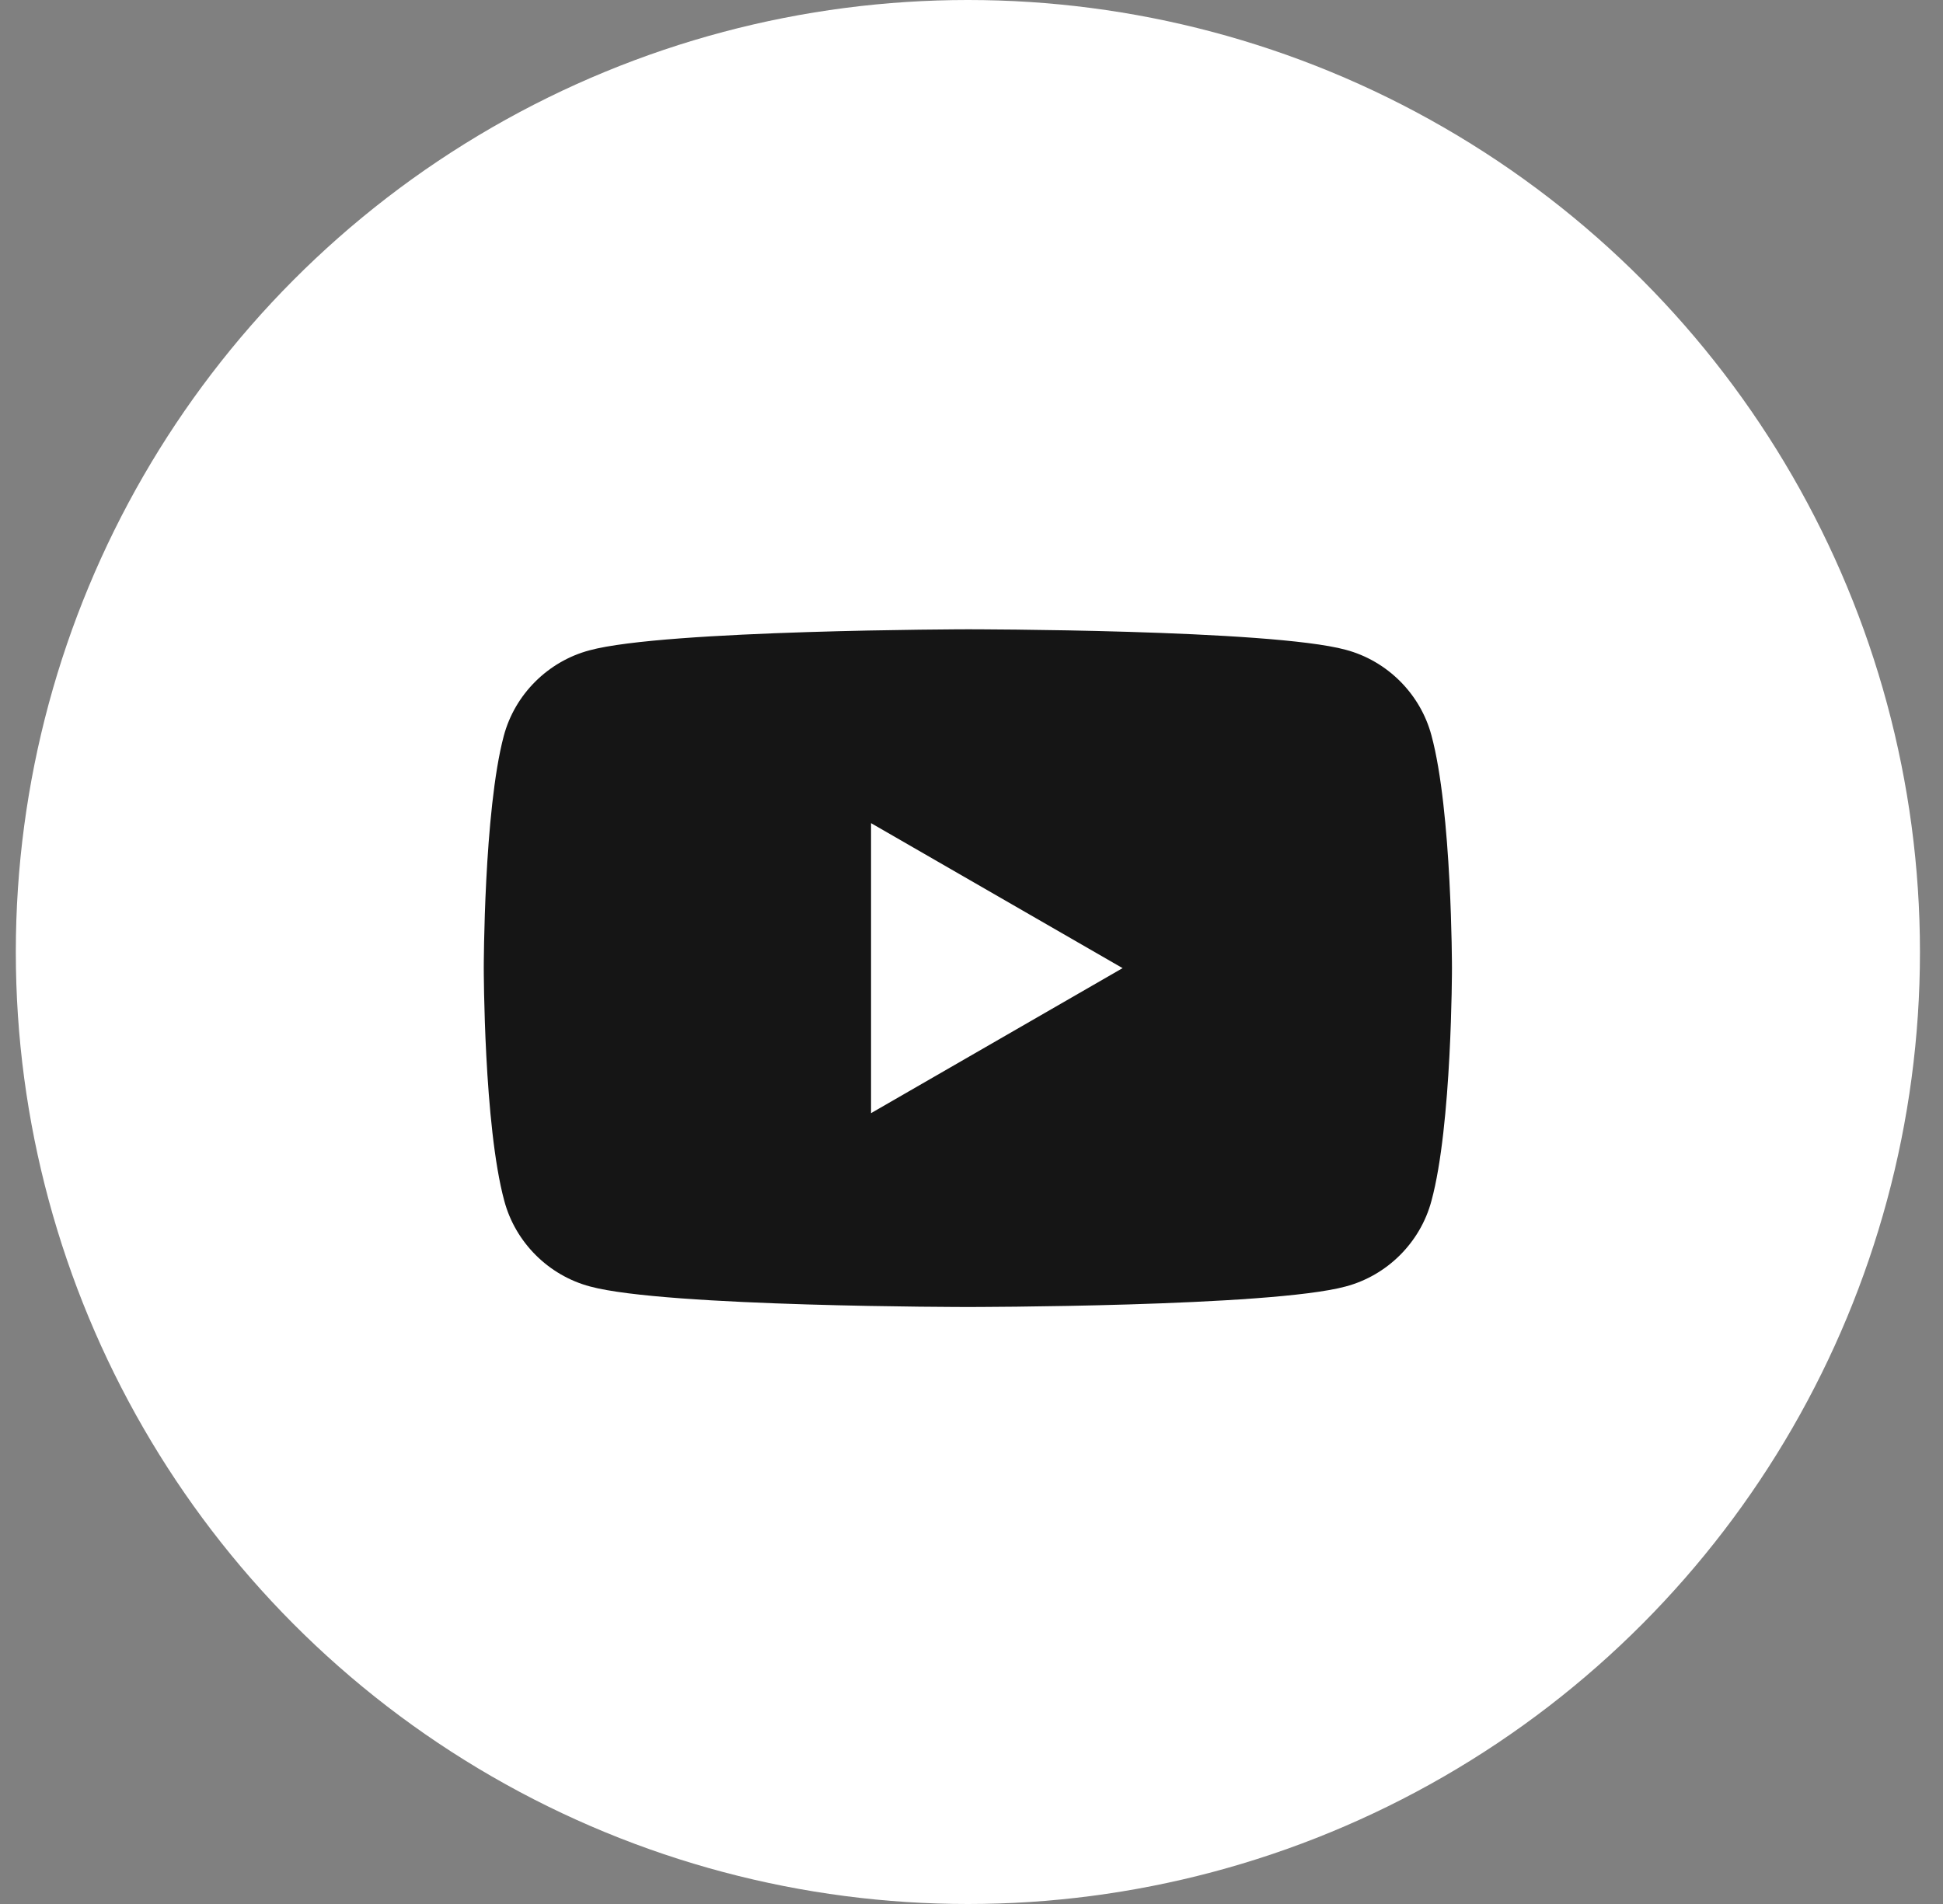
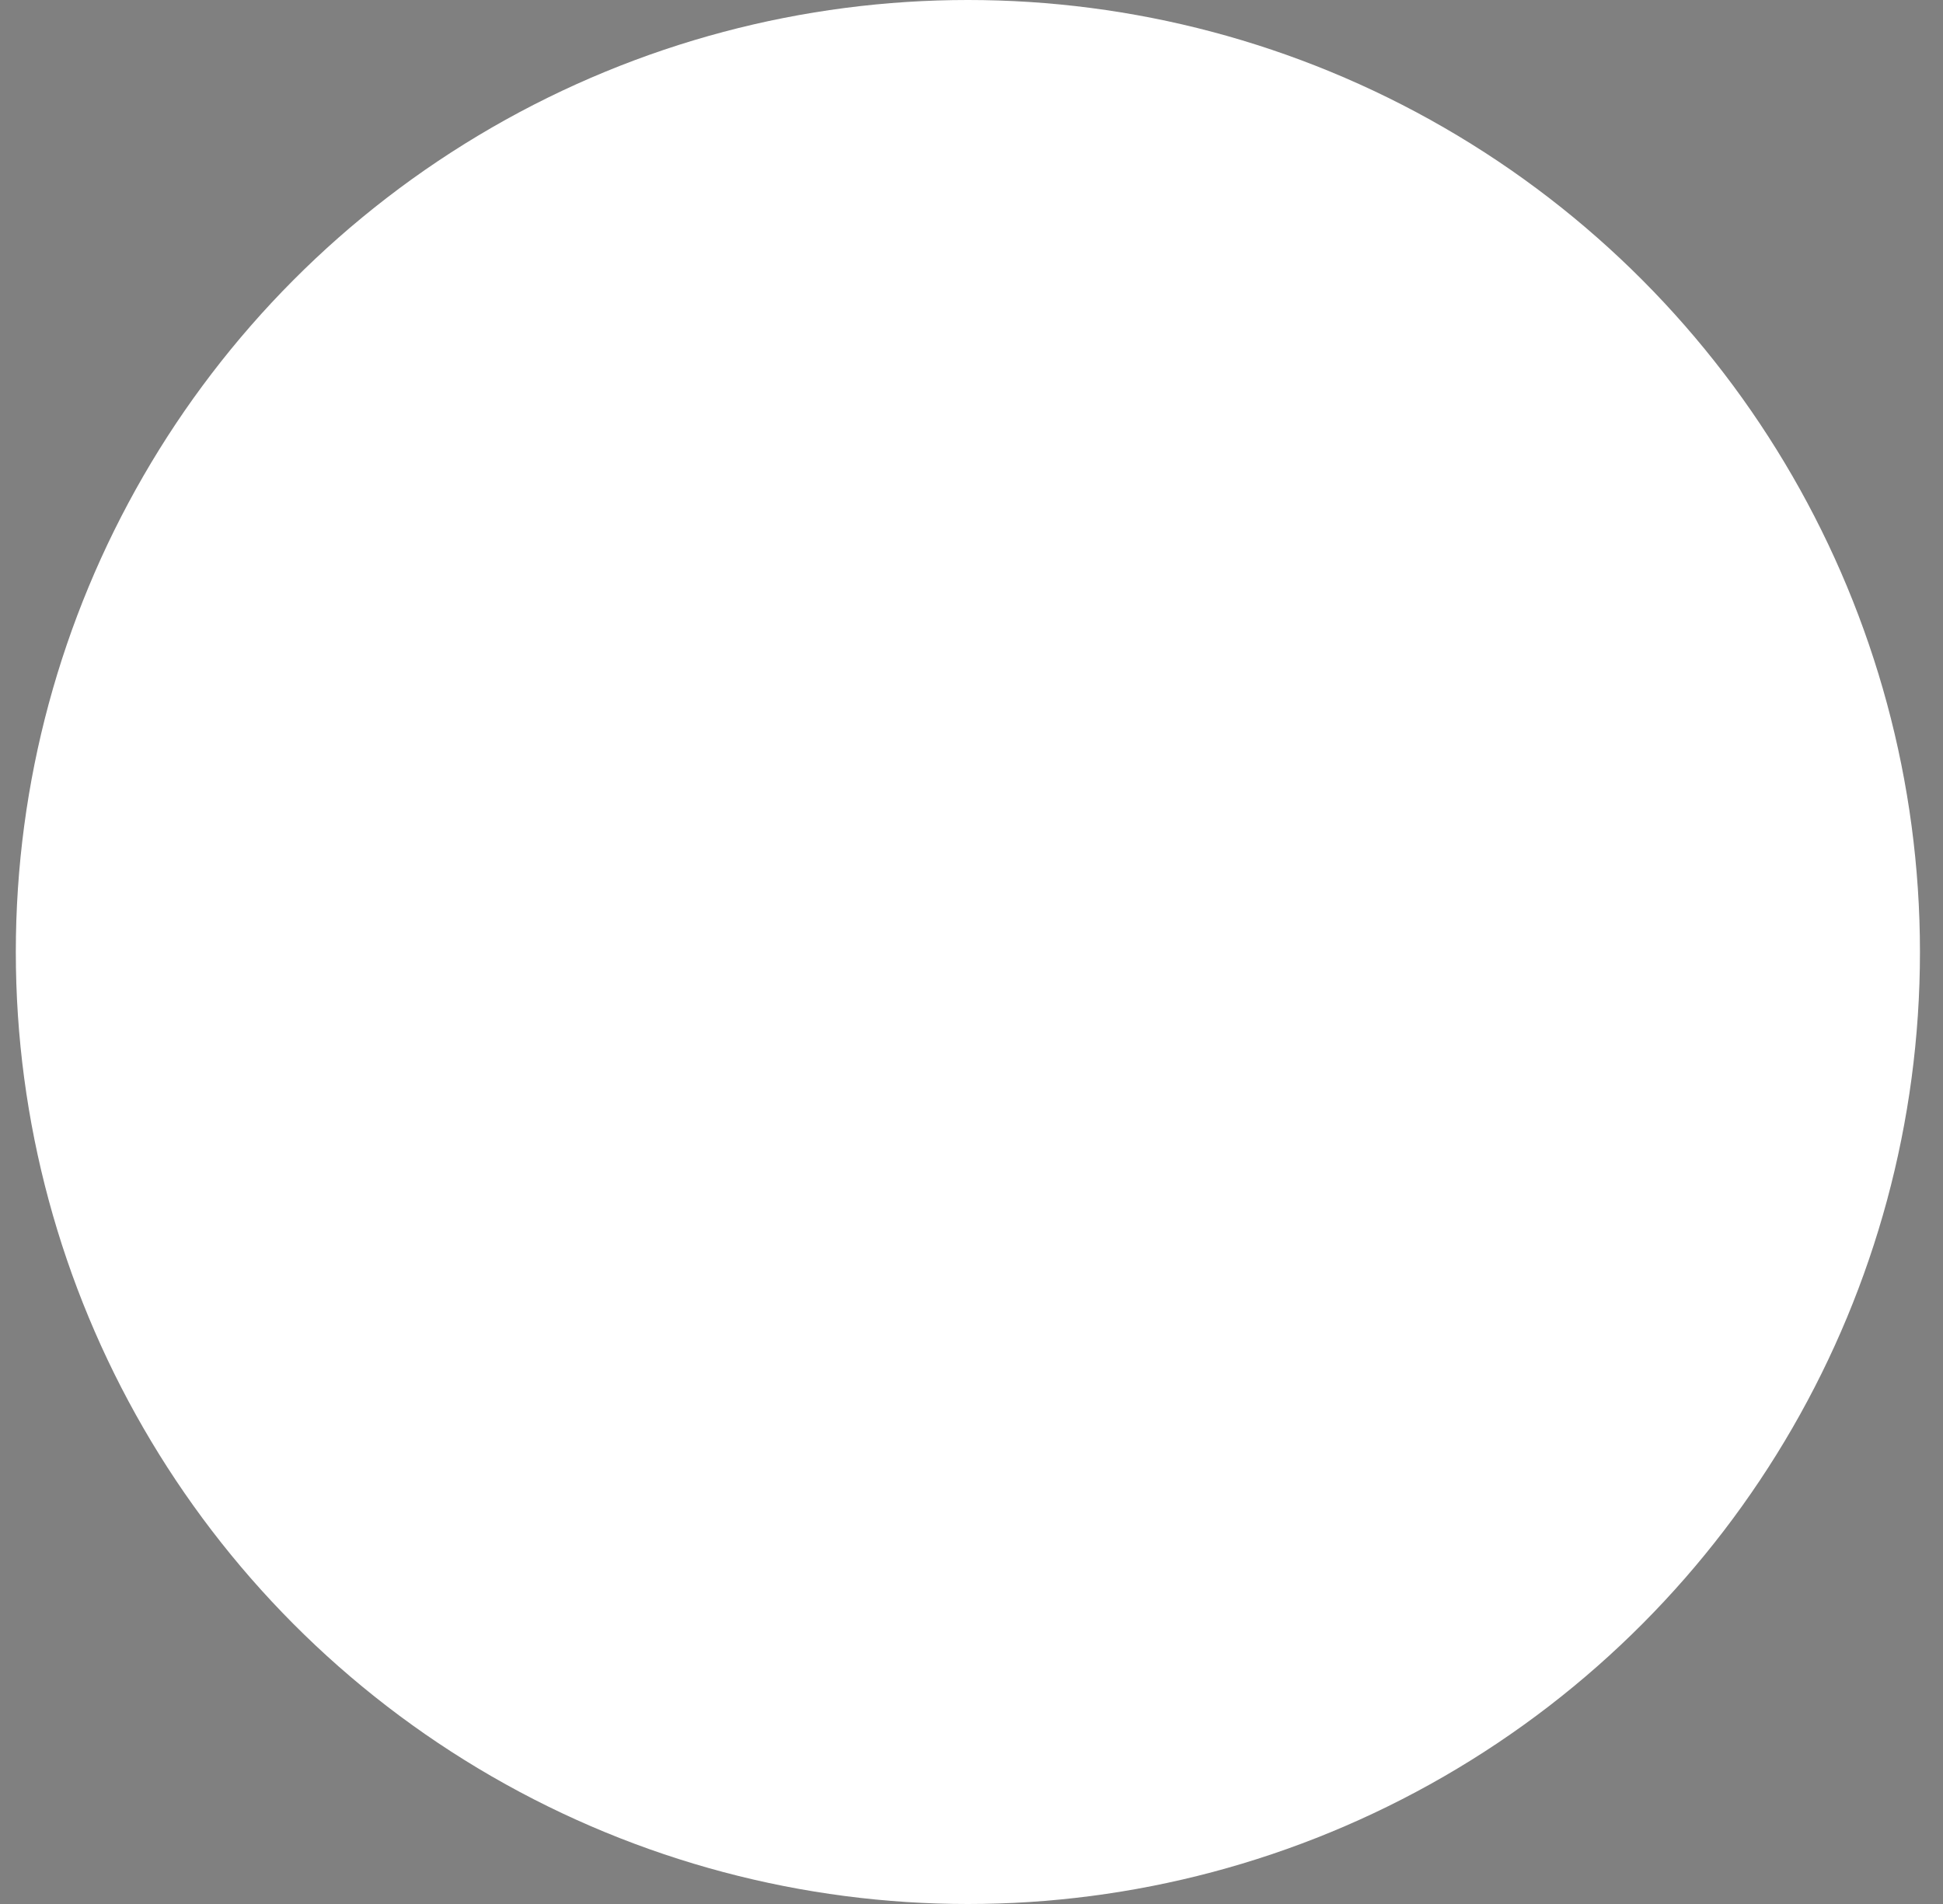
<svg xmlns="http://www.w3.org/2000/svg" width="50" height="49" viewBox="0 0 50 49" fill="none">
  <rect x="0" y="0" width="50" height="49" fill="#808080" stroke="none" />
  <circle cx="24.907" cy="24.5" r="24.5" fill="white" />
-   <path d="M36.836 18.926C36.552 17.858 35.699 17.006 34.629 16.722C32.693 16.195 24.907 16.195 24.907 16.195C24.907 16.195 17.107 16.208 15.171 16.736C14.101 17.02 13.248 17.871 12.964 18.939C12.449 20.873 12.449 24.915 12.449 24.915C12.449 24.915 12.449 28.958 12.977 30.904C13.262 31.973 14.115 32.824 15.184 33.108C17.121 33.636 24.907 33.636 24.907 33.636C24.907 33.636 32.693 33.636 34.629 33.108C35.699 32.824 36.552 31.973 36.836 30.904C37.364 28.971 37.364 24.915 37.364 24.915C37.364 24.915 37.364 20.873 36.836 18.926ZM22.415 28.647V21.184L28.888 24.915L22.415 28.647Z" fill="#151515" />
</svg>